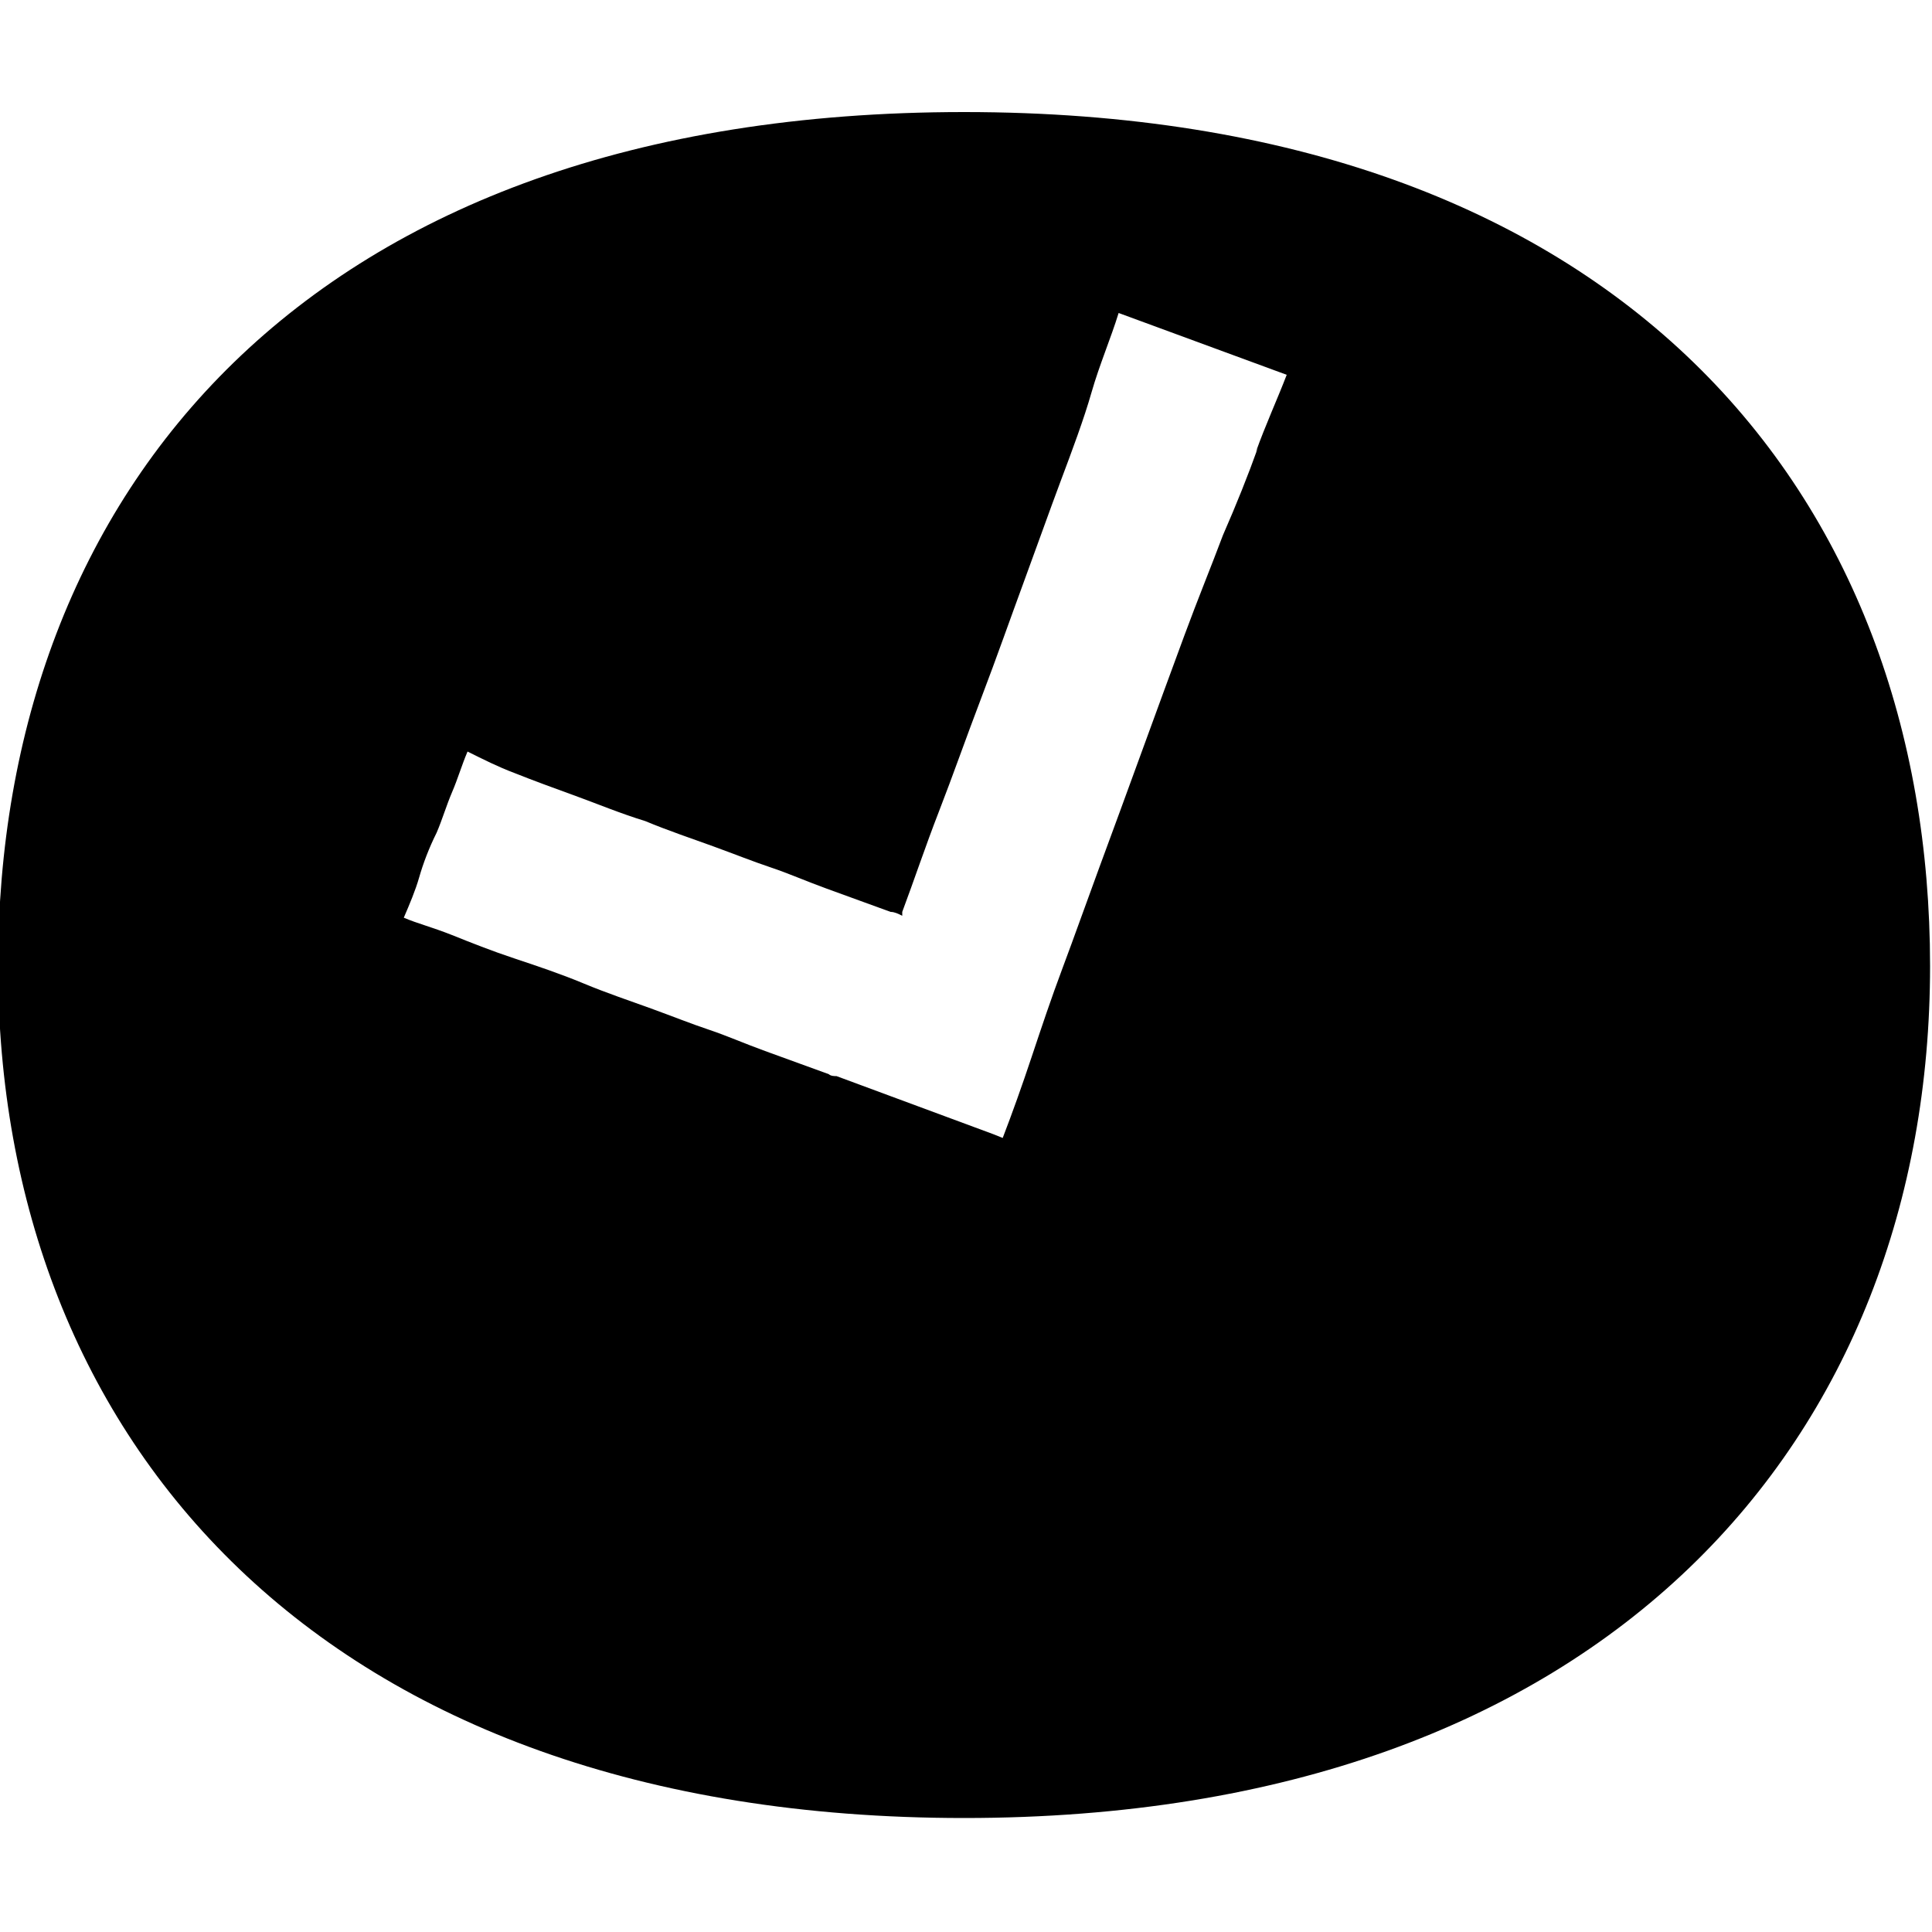
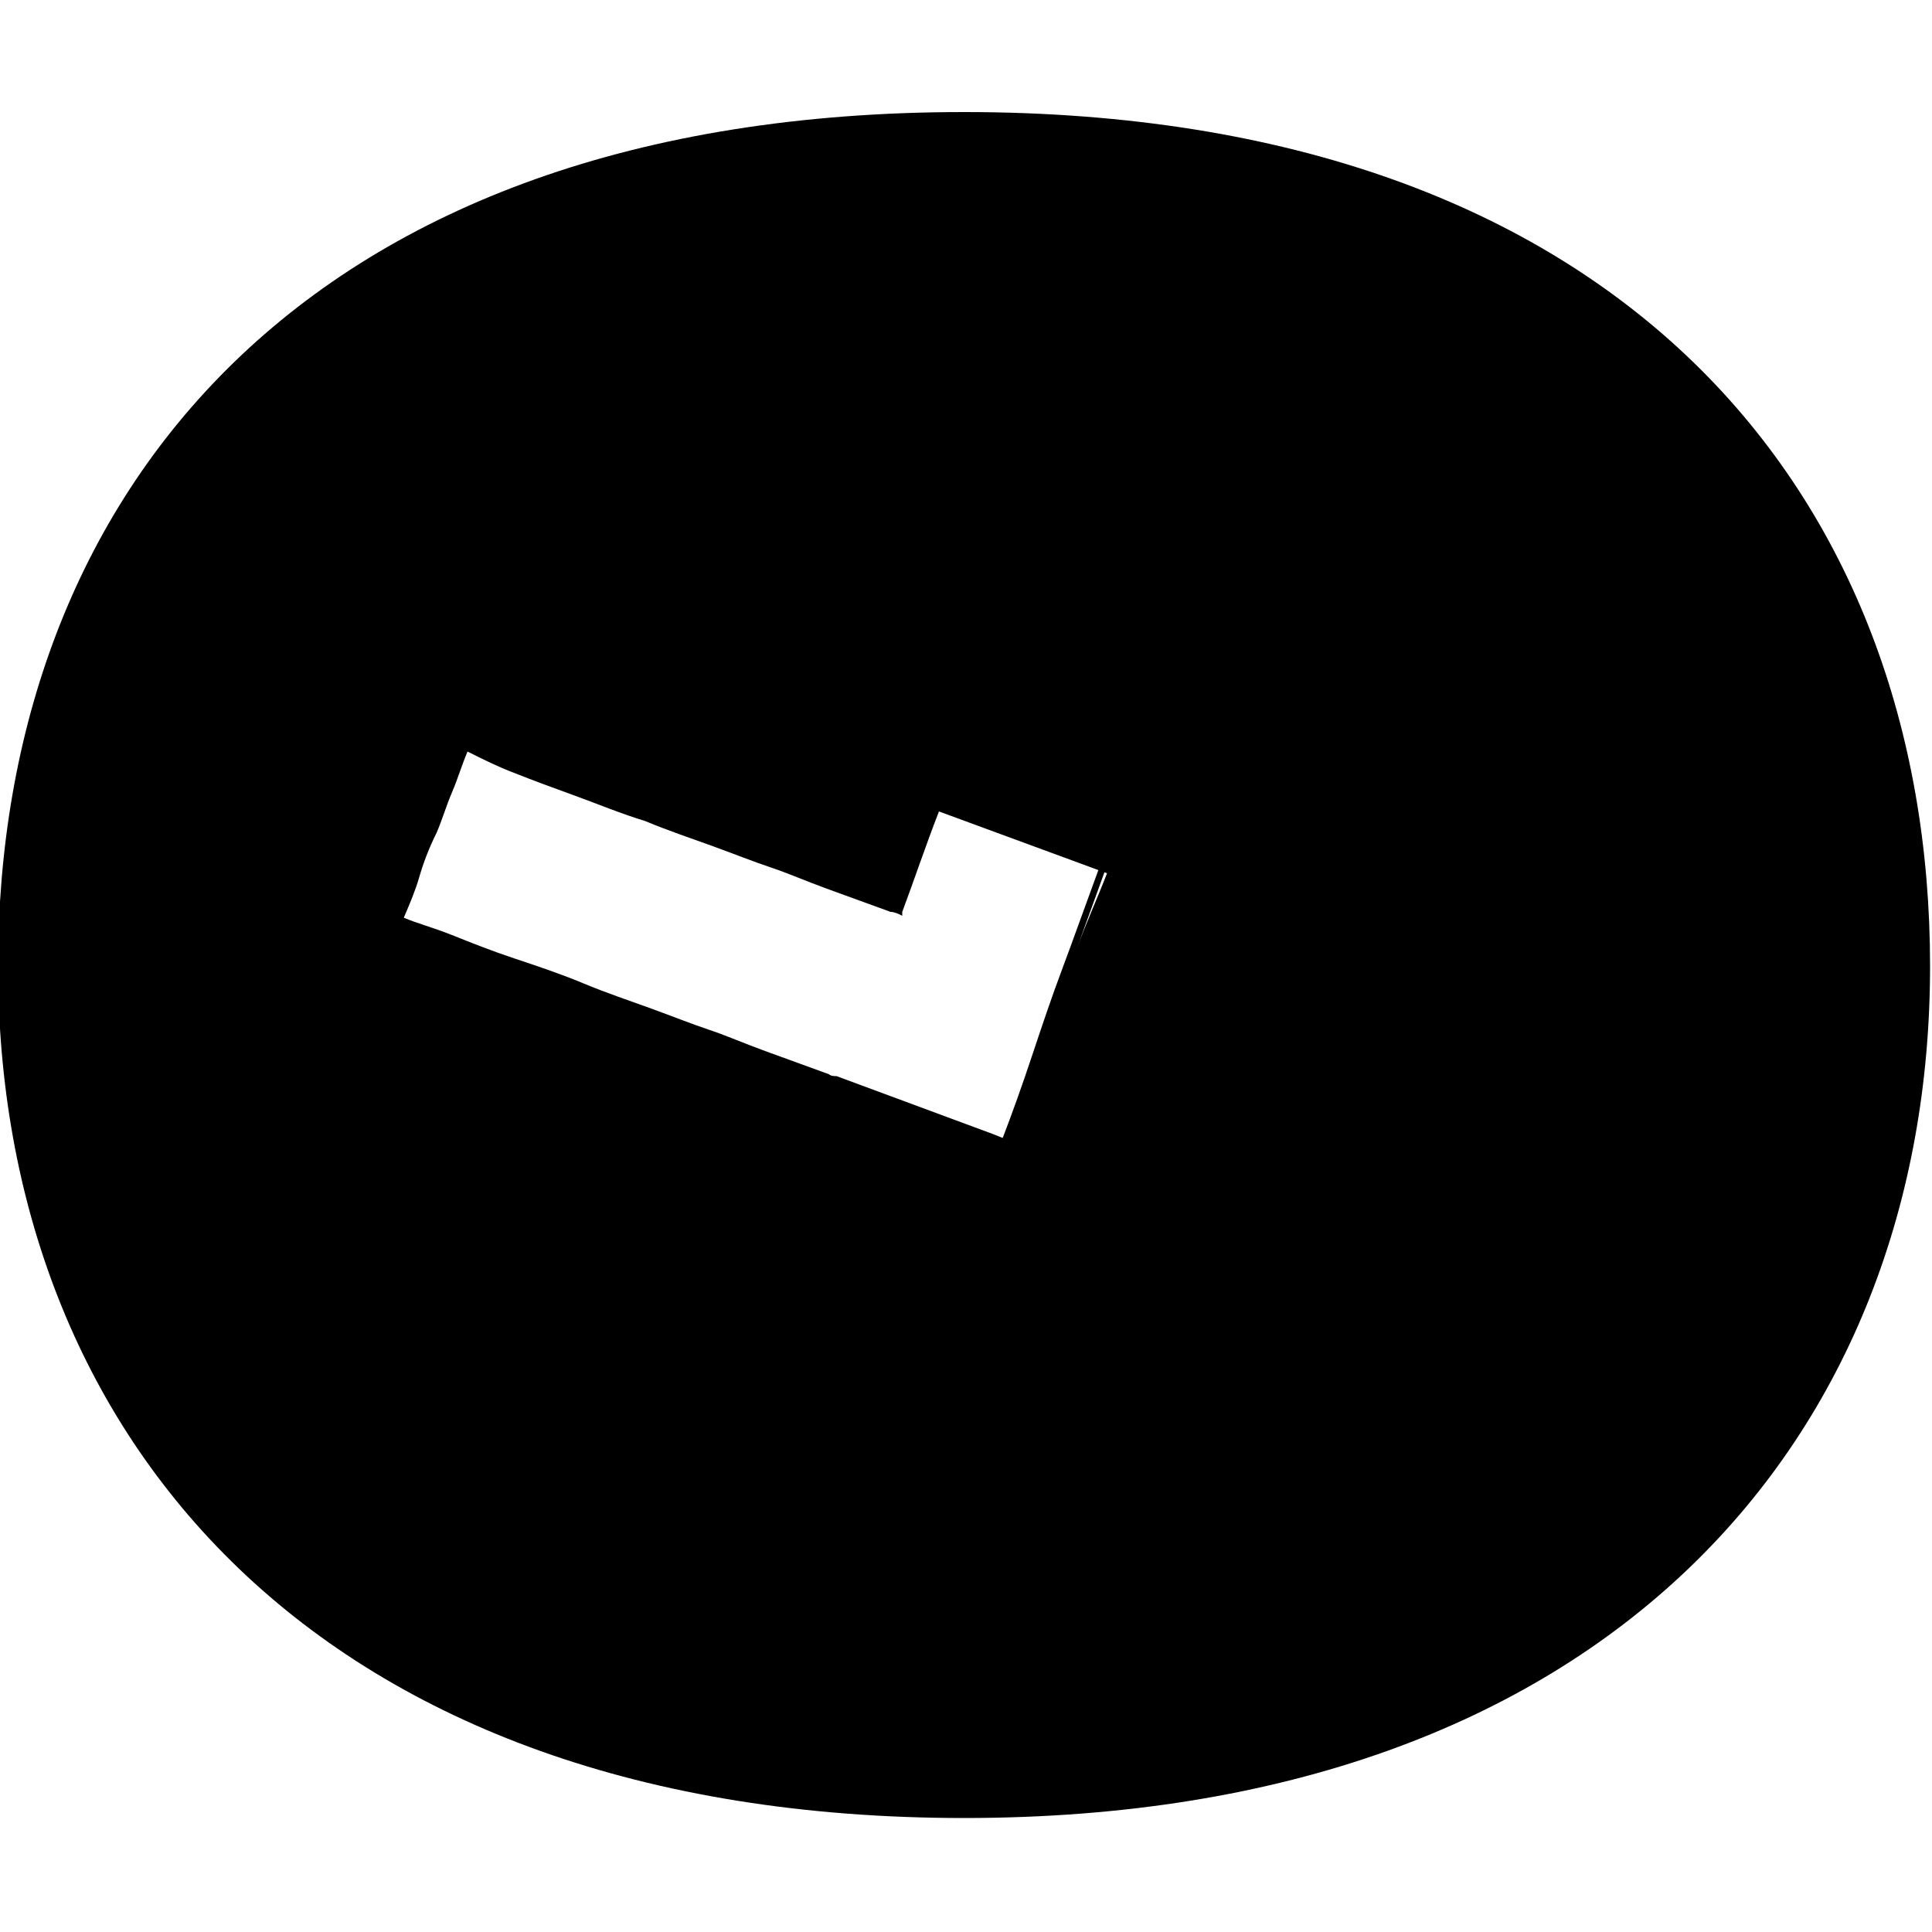
<svg xmlns="http://www.w3.org/2000/svg" version="1.1" viewBox="0 0 100 100">
-   <path d="M49.9,5.8C15.8,5.8-.1,25.6-.1,50s16.6,44.1,50,44.1,50-19.8,50-44.1S84,5.8,49.9,5.8ZM65.1,23.2c-.5,1.4-1.1,2.9-1.8,4.5-.6,1.6-1.3,3.3-2,5.2-.7,1.9-1.4,3.8-2.2,6s-1.5,4.1-2.2,6c-.7,1.9-1.3,3.6-1.9,5.2s-1.1,3.1-1.6,4.6c-.5,1.5-1,2.9-1.5,4.2l-.5-.2h0s0,0,0,0l-8.1-3s0,0,0,0c-.1,0-.3,0-.4-.1-1.1-.4-2.2-.8-3.3-1.2s-2-.8-2.9-1.1c-.9-.3-1.9-.7-3-1.1-1.1-.4-2.3-.8-3.5-1.3s-2.4-.9-3.6-1.3-2.2-.8-3.2-1.2-1.8-.6-2.5-.9c.3-.7.6-1.4.8-2.1s.5-1.5.9-2.3c.3-.7.5-1.4.8-2.1.3-.7.5-1.4.8-2.1.8.4,1.6.8,2.4,1.1,1,.4,2.1.8,3.2,1.2s2.3.9,3.6,1.3c1.2.5,2.4.9,3.5,1.3,1.1.4,2.1.8,3,1.1.9.3,1.8.7,2.9,1.1,1.1.4,2.2.8,3.3,1.2.2,0,.4.1.6.2,0,0,0-.1,0-.2.6-1.6,1.2-3.4,1.9-5.2s1.4-3.8,2.2-5.9,1.5-4.1,2.2-6,1.3-3.6,1.9-5.2,1.2-3.2,1.6-4.6,1-2.8,1.4-4.1l8.7,3.2c-.5,1.3-1.1,2.6-1.6,4h0Z" />
+   <path d="M49.9,5.8C15.8,5.8-.1,25.6-.1,50s16.6,44.1,50,44.1,50-19.8,50-44.1S84,5.8,49.9,5.8ZM65.1,23.2c-.5,1.4-1.1,2.9-1.8,4.5-.6,1.6-1.3,3.3-2,5.2-.7,1.9-1.4,3.8-2.2,6s-1.5,4.1-2.2,6c-.7,1.9-1.3,3.6-1.9,5.2s-1.1,3.1-1.6,4.6c-.5,1.5-1,2.9-1.5,4.2l-.5-.2h0s0,0,0,0l-8.1-3s0,0,0,0c-.1,0-.3,0-.4-.1-1.1-.4-2.2-.8-3.3-1.2s-2-.8-2.9-1.1c-.9-.3-1.9-.7-3-1.1-1.1-.4-2.3-.8-3.5-1.3s-2.4-.9-3.6-1.3-2.2-.8-3.2-1.2-1.8-.6-2.5-.9c.3-.7.6-1.4.8-2.1s.5-1.5.9-2.3c.3-.7.5-1.4.8-2.1.3-.7.5-1.4.8-2.1.8.4,1.6.8,2.4,1.1,1,.4,2.1.8,3.2,1.2s2.3.9,3.6,1.3c1.2.5,2.4.9,3.5,1.3,1.1.4,2.1.8,3,1.1.9.3,1.8.7,2.9,1.1,1.1.4,2.2.8,3.3,1.2.2,0,.4.1.6.2,0,0,0-.1,0-.2.6-1.6,1.2-3.4,1.9-5.2l8.7,3.2c-.5,1.3-1.1,2.6-1.6,4h0Z" />
</svg>